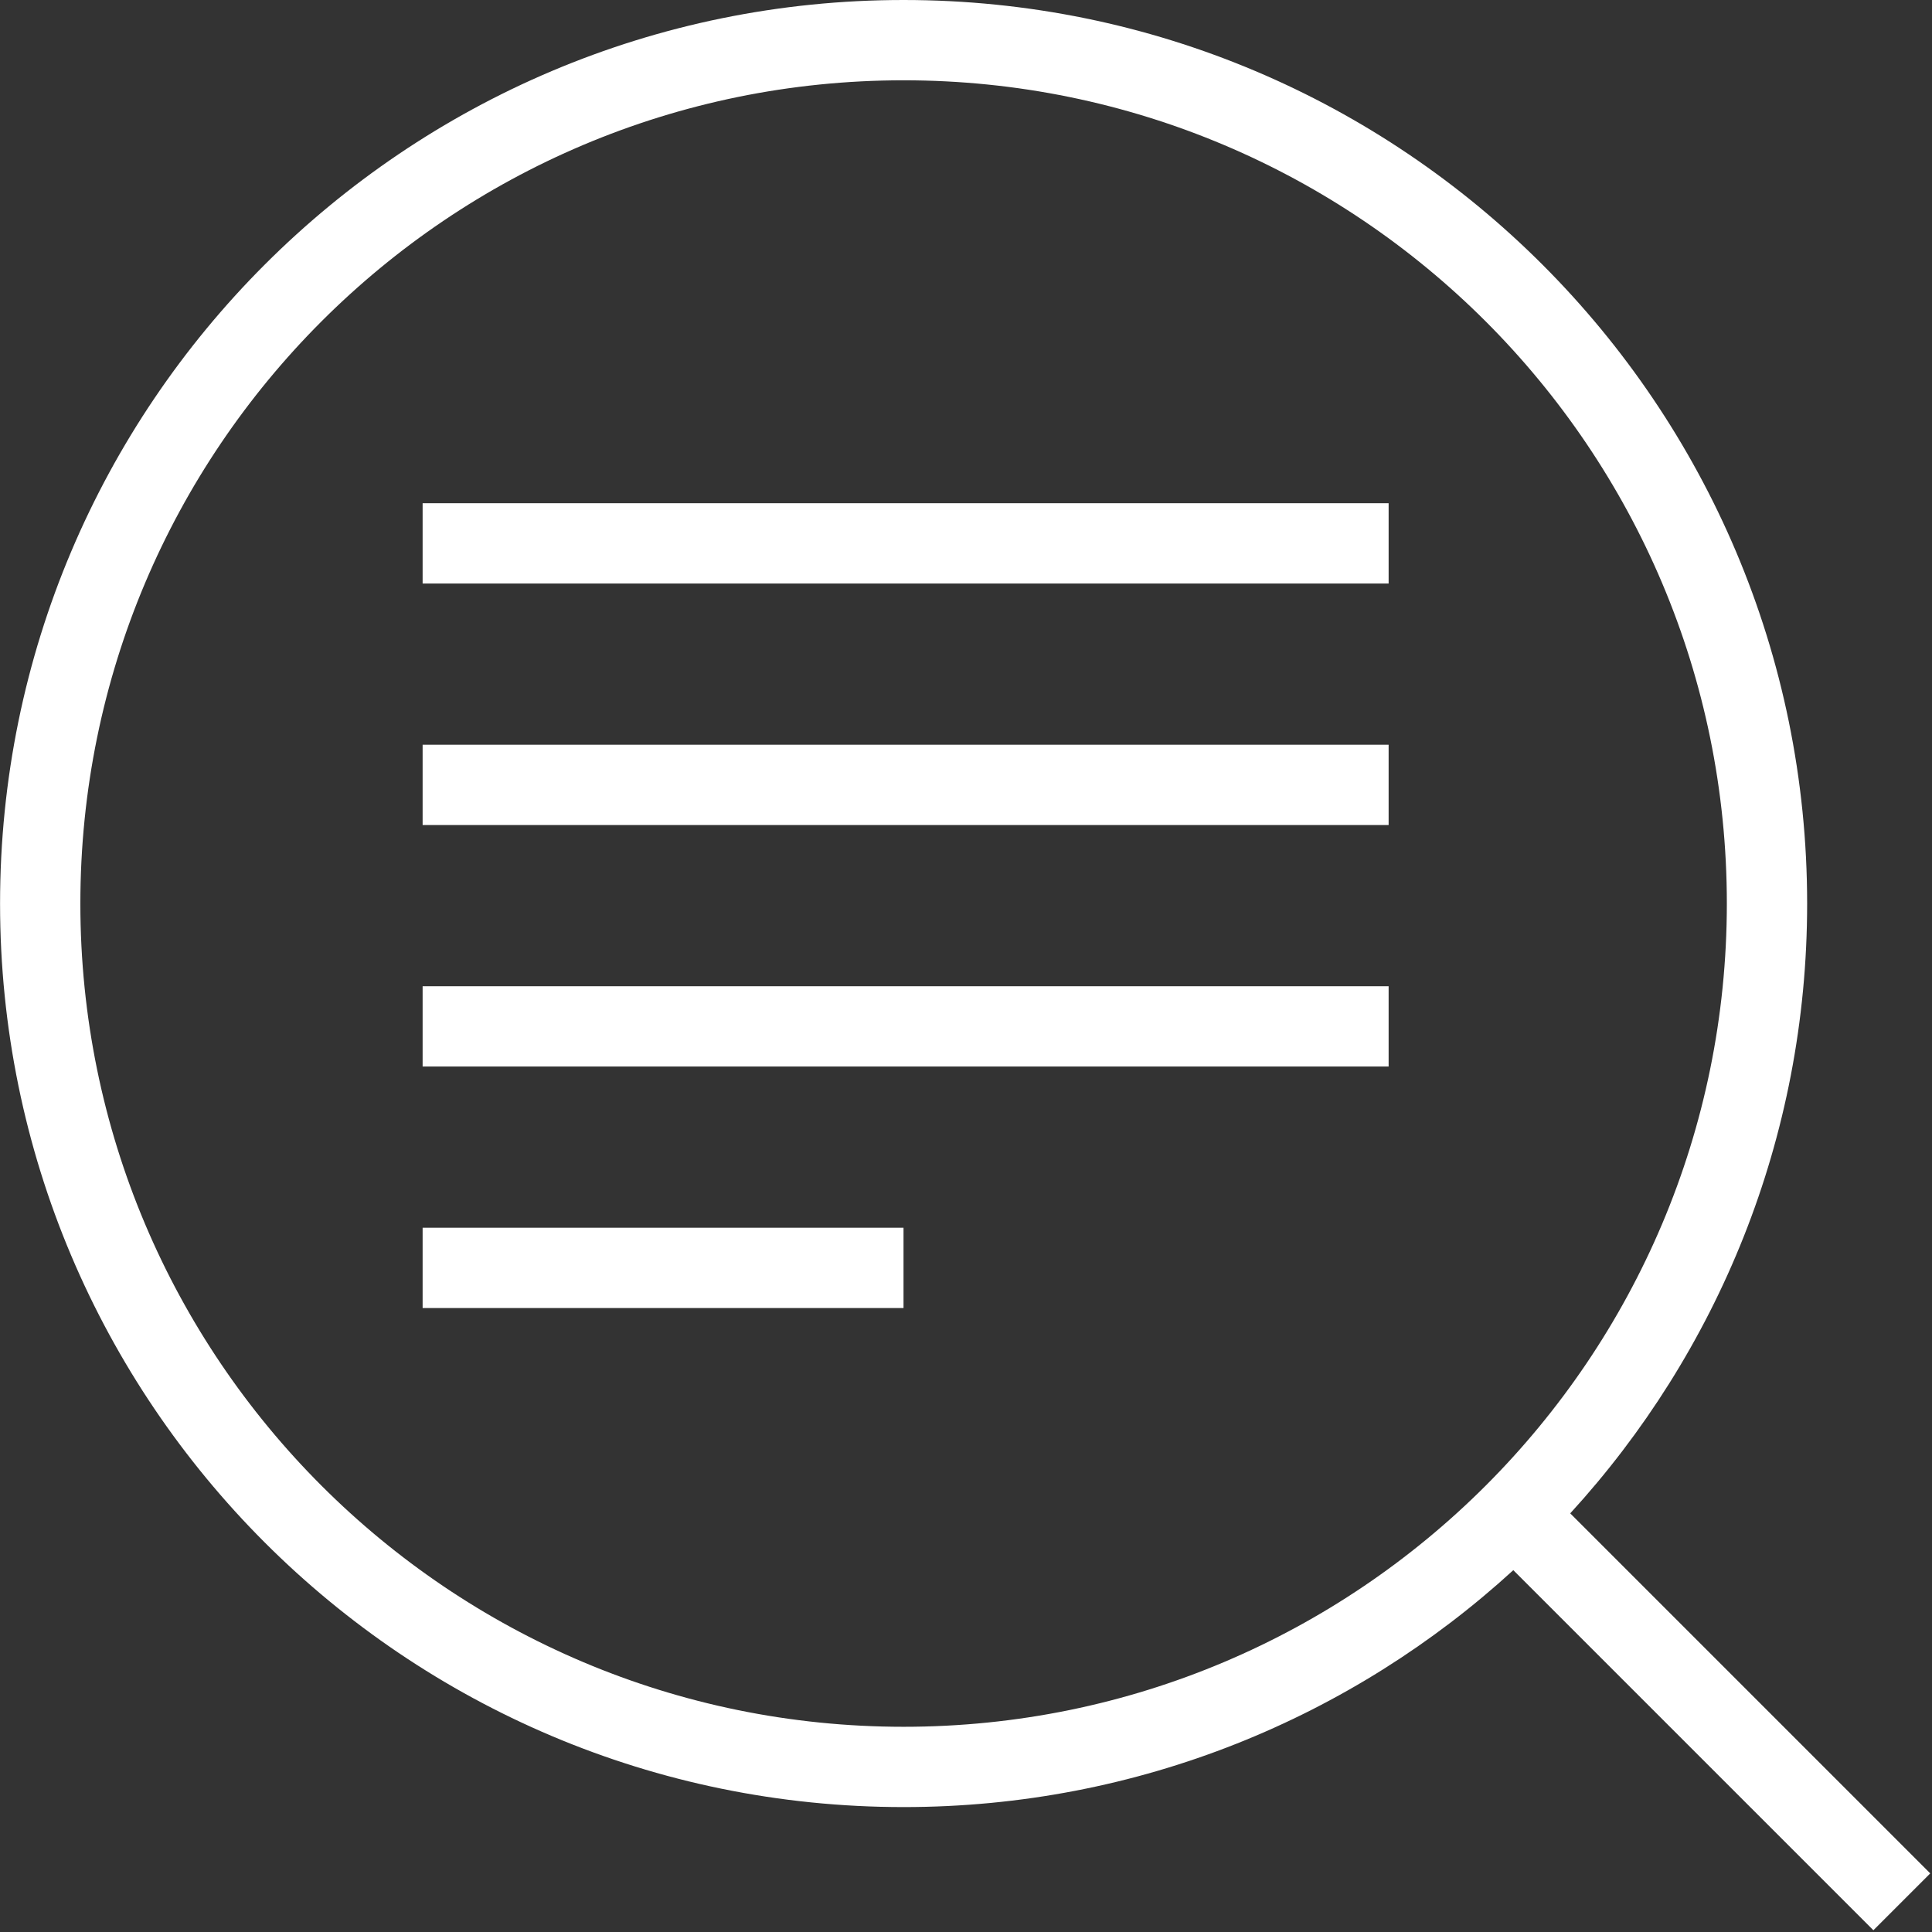
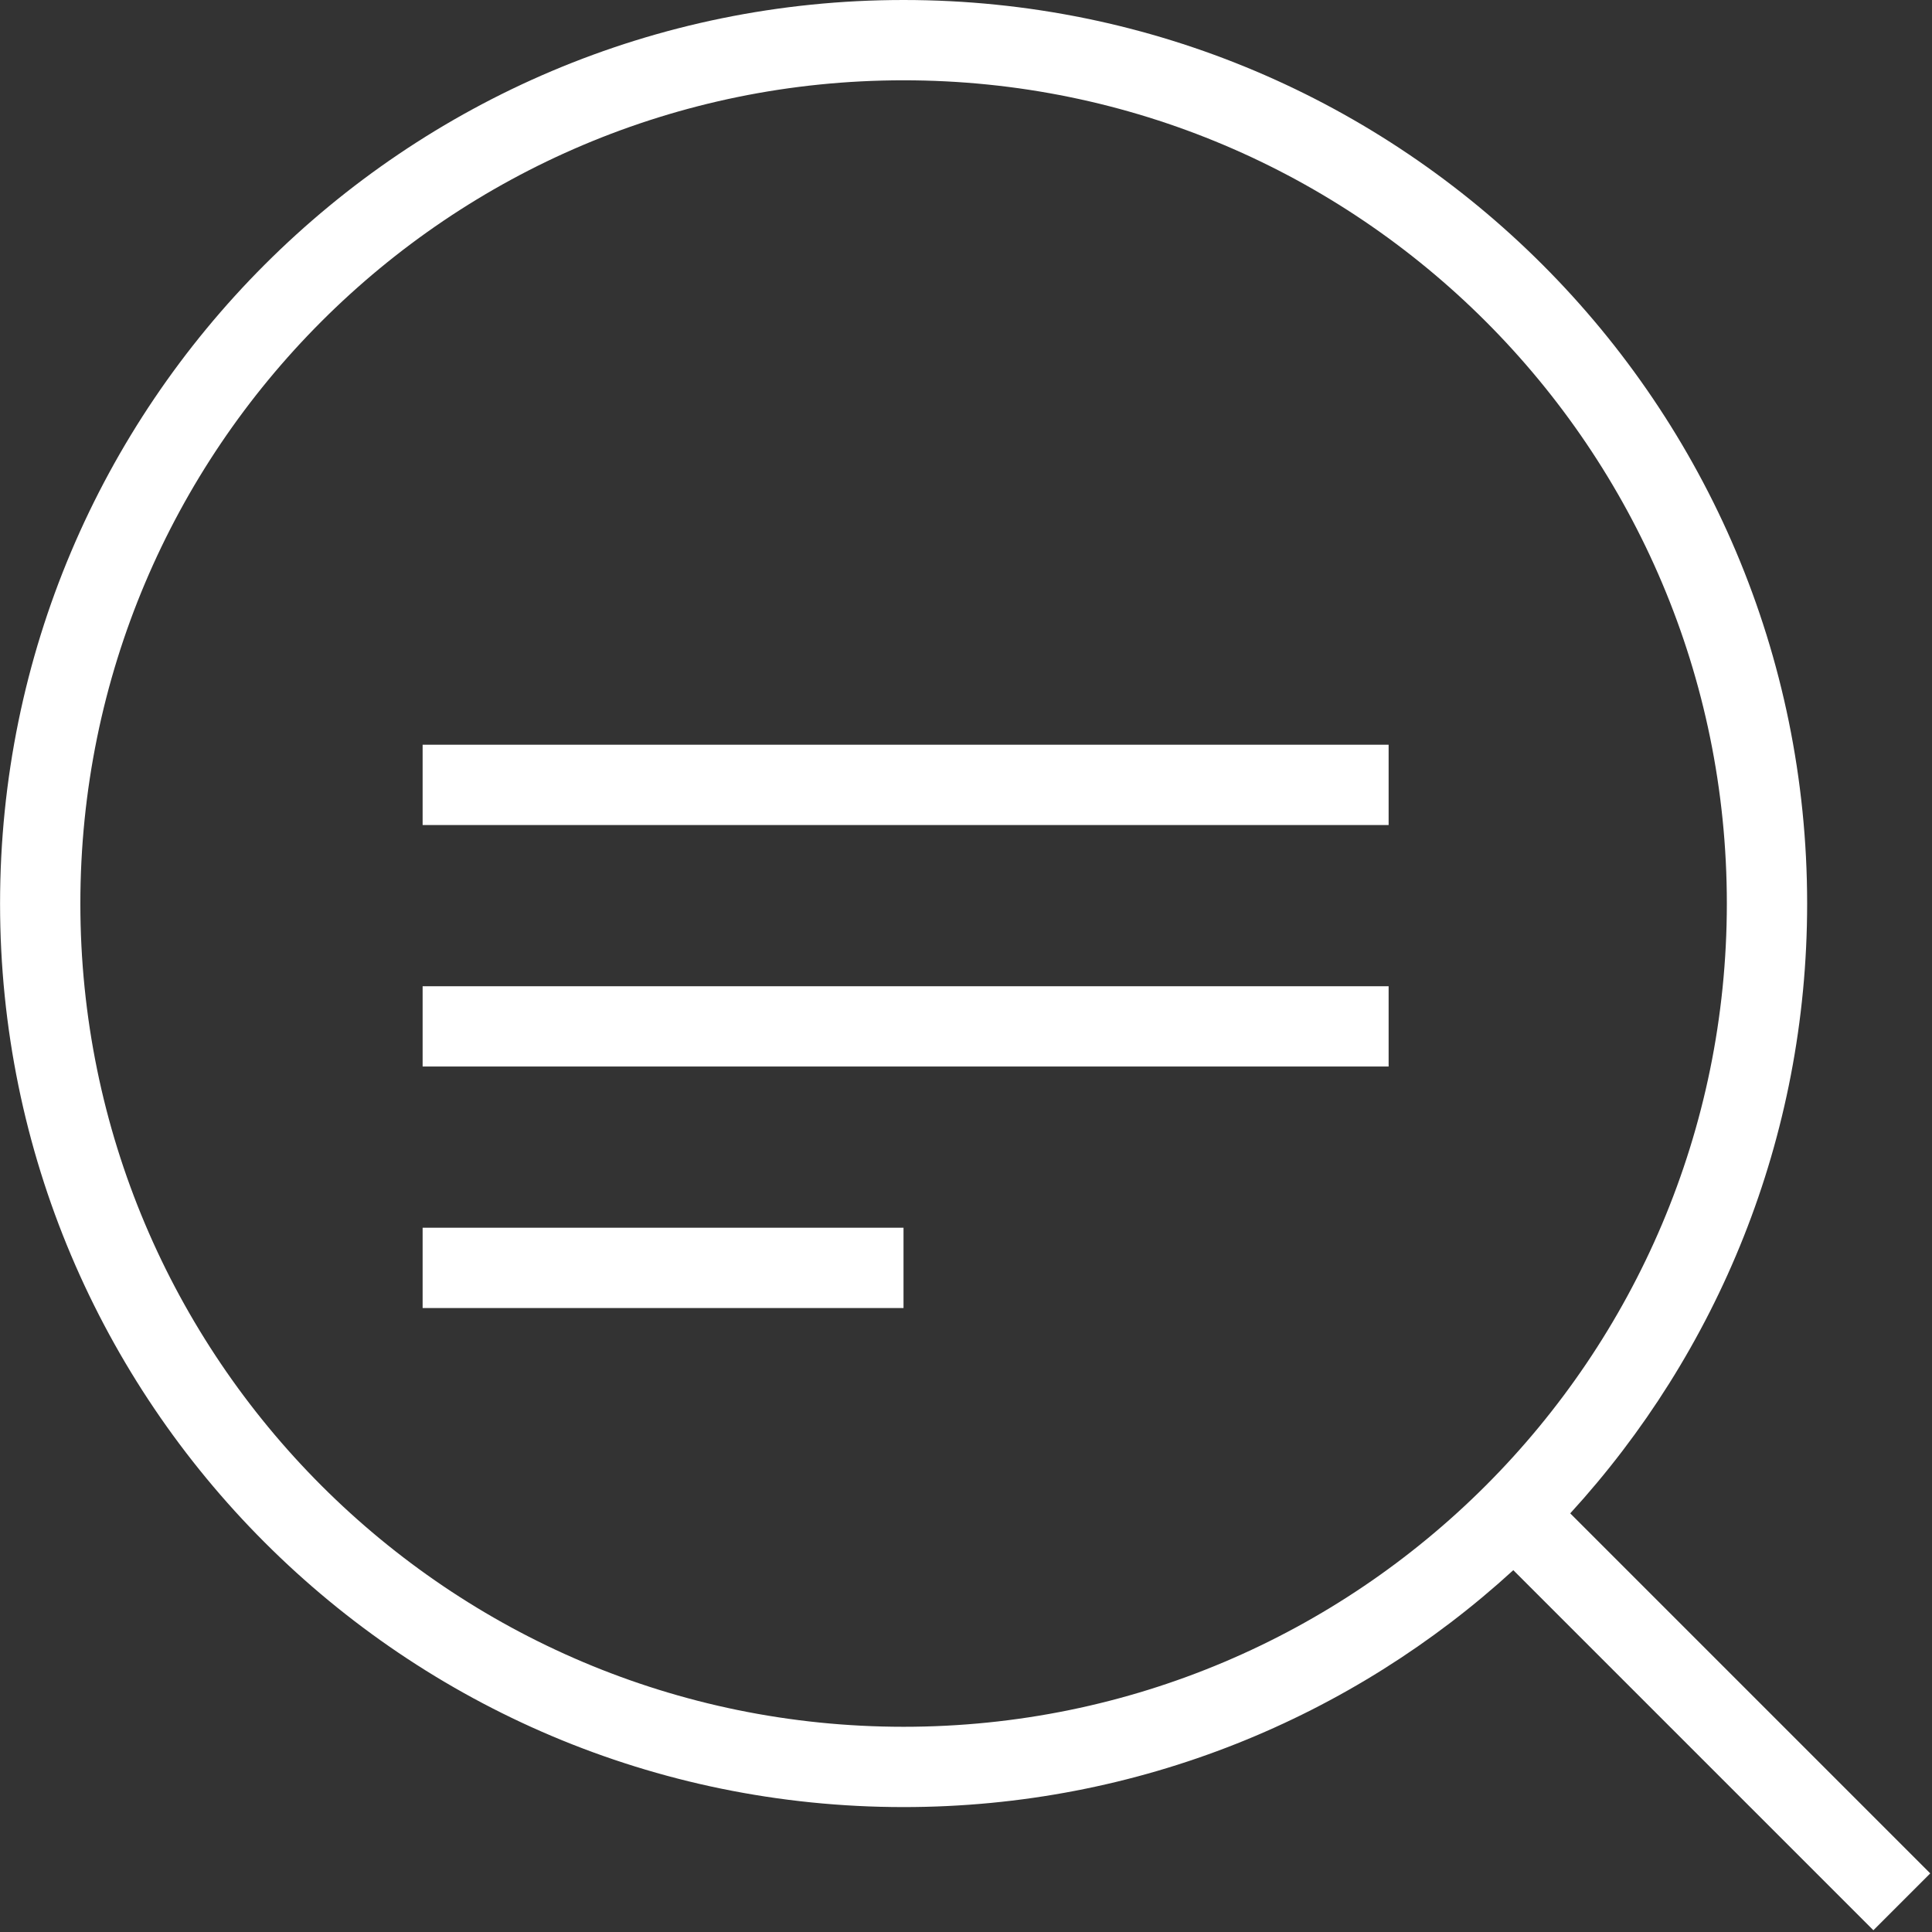
<svg xmlns="http://www.w3.org/2000/svg" fill="none" viewBox="0 0 32 32" height="32" width="32">
  <rect x="0" y="0" width="32" height="32" fill="#333333" stroke="none" />
-   <path fill="white" d="M23 8.335V9.665H7V8.335H23Z" />
  <path fill="white" d="M14.966 0C23.231 0 29.932 6.701 29.932 14.966C29.932 18.859 28.444 22.404 26.008 25.066L31.971 31.029L31.029 31.971L25.065 26.007C22.403 28.443 18.859 29.931 14.966 29.931C6.701 29.93 0.001 23.231 0.001 14.966C0.001 6.701 6.701 0 14.966 0ZM14.966 1.33C7.435 1.33 1.331 7.435 1.331 14.966C1.331 22.496 7.435 28.6 14.966 28.601C22.496 28.601 28.601 22.496 28.602 14.966C28.602 7.435 22.497 1.33 14.966 1.33ZM14.965 21.665H7V20.335H14.965V21.665ZM23 17.665H7V16.335H23V17.665ZM23 13.665H7V12.335H23V13.665Z" />
</svg>